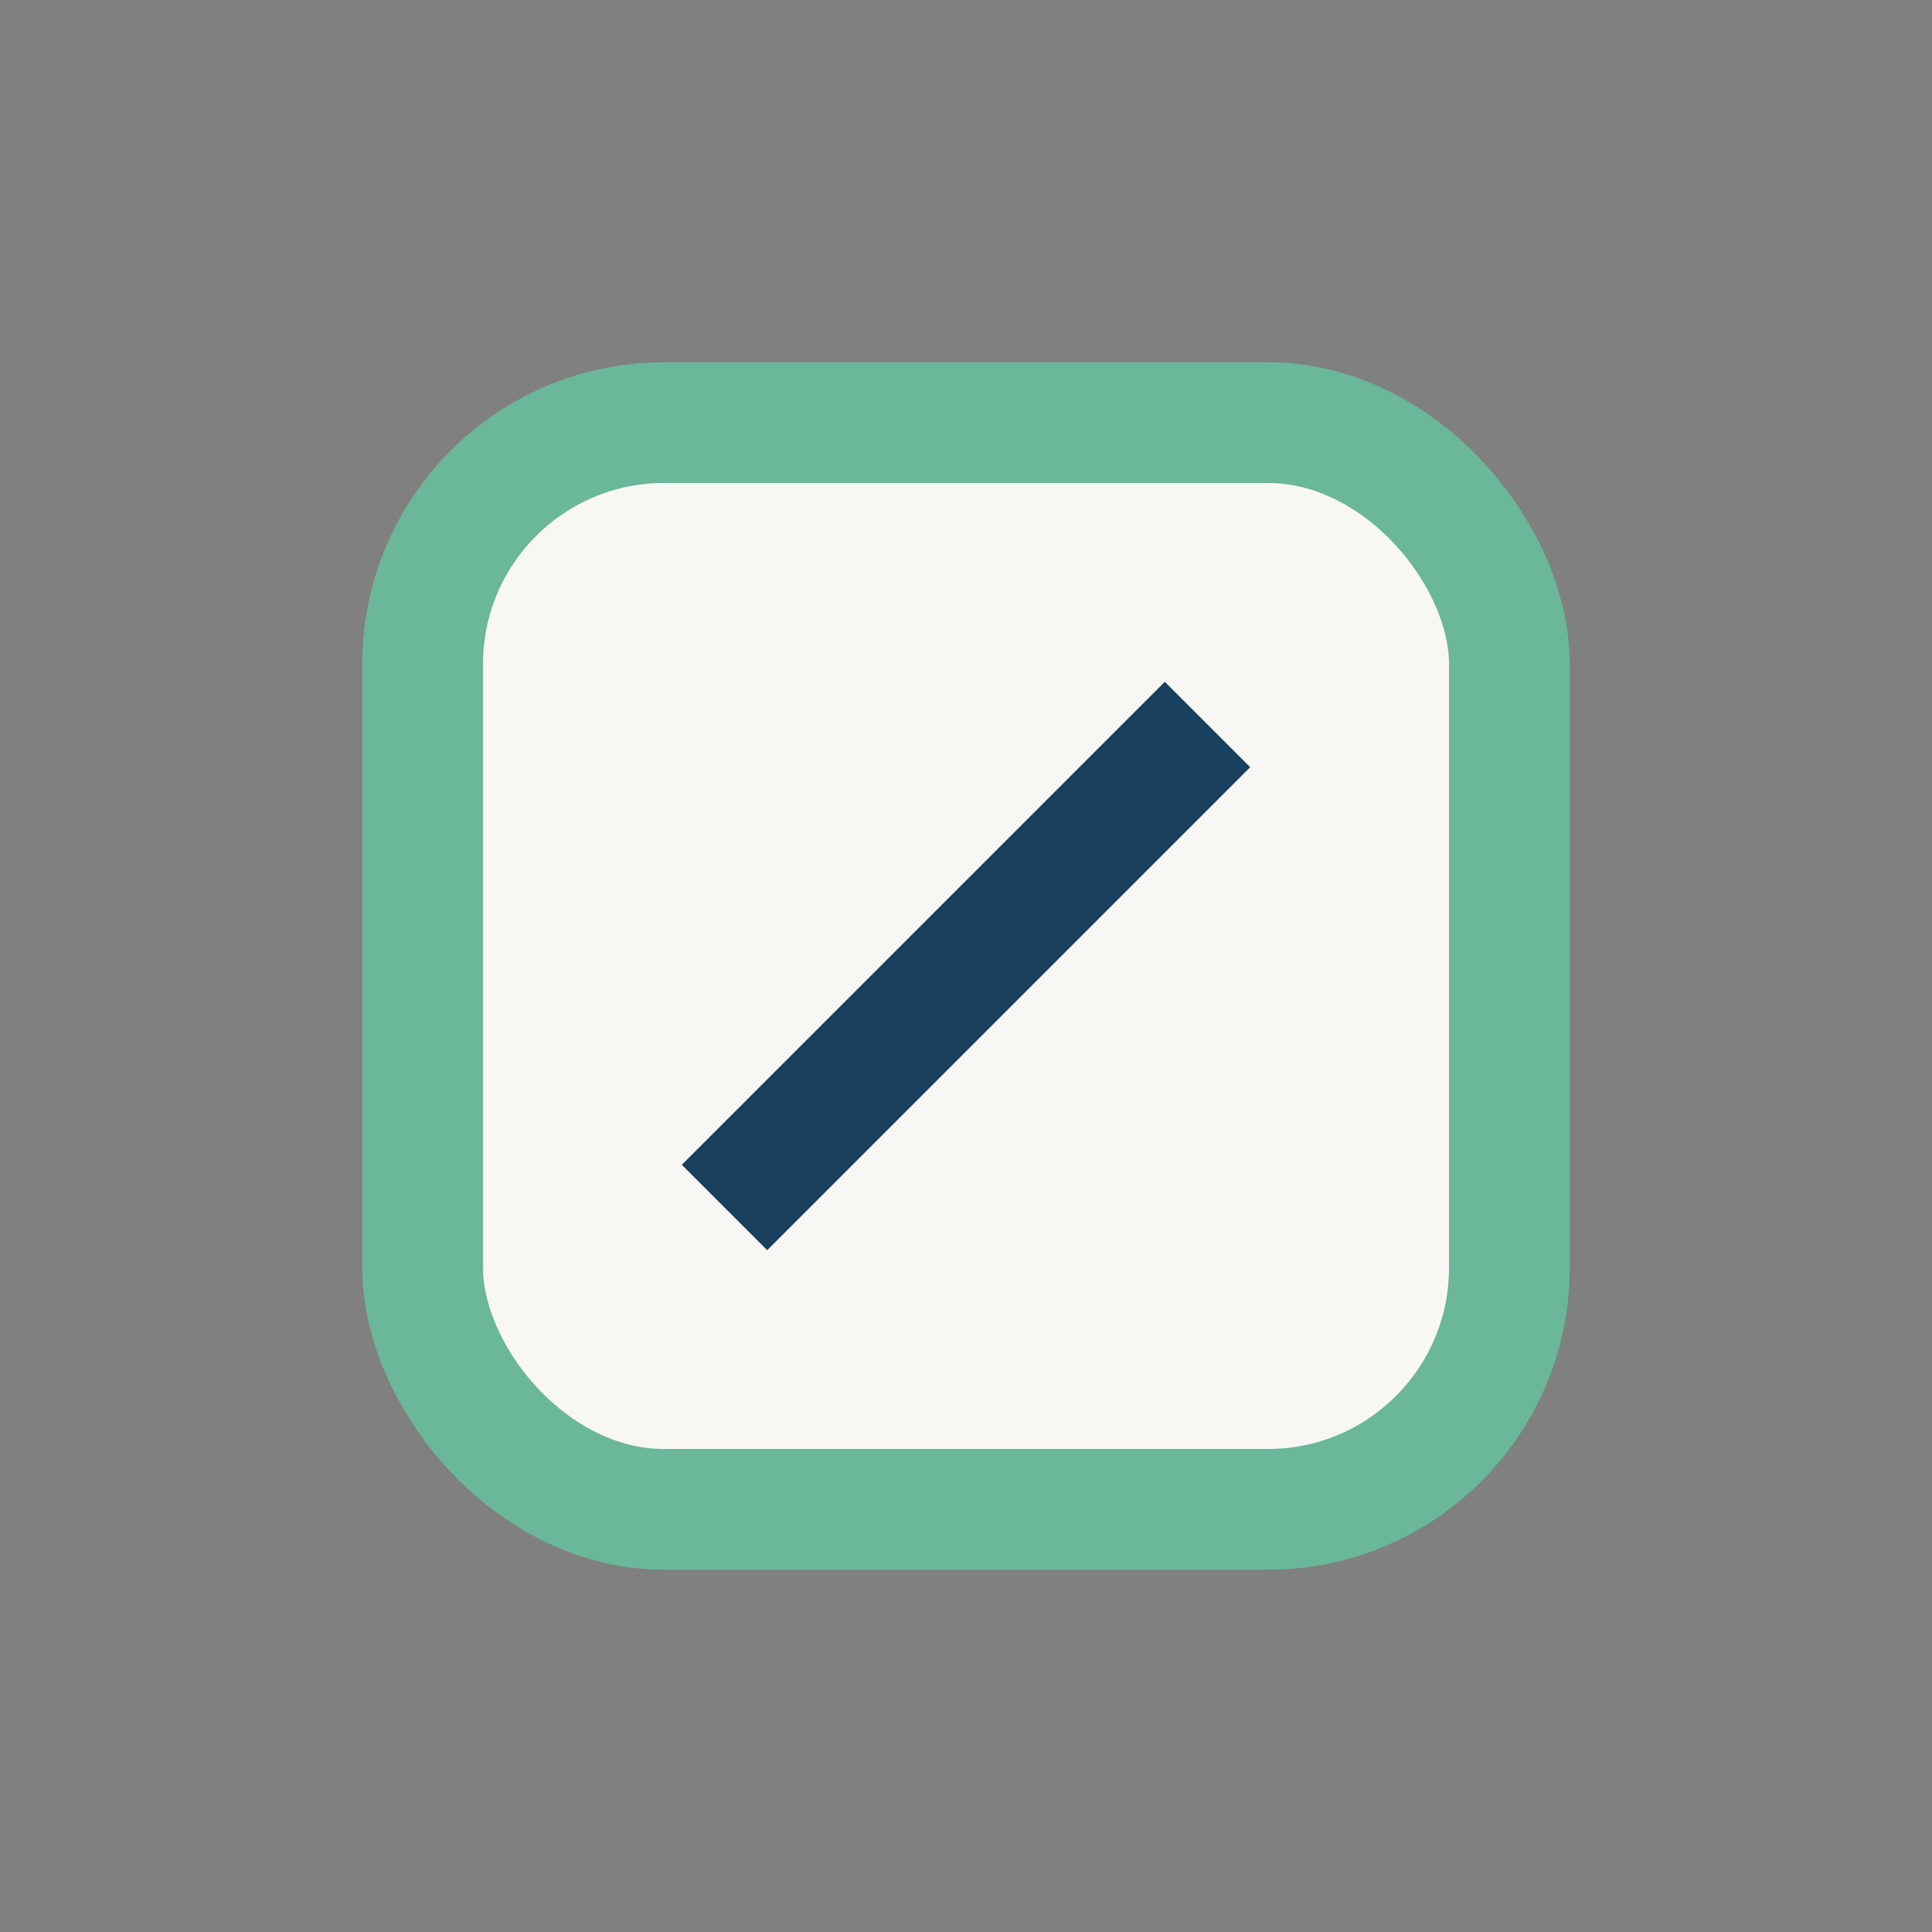
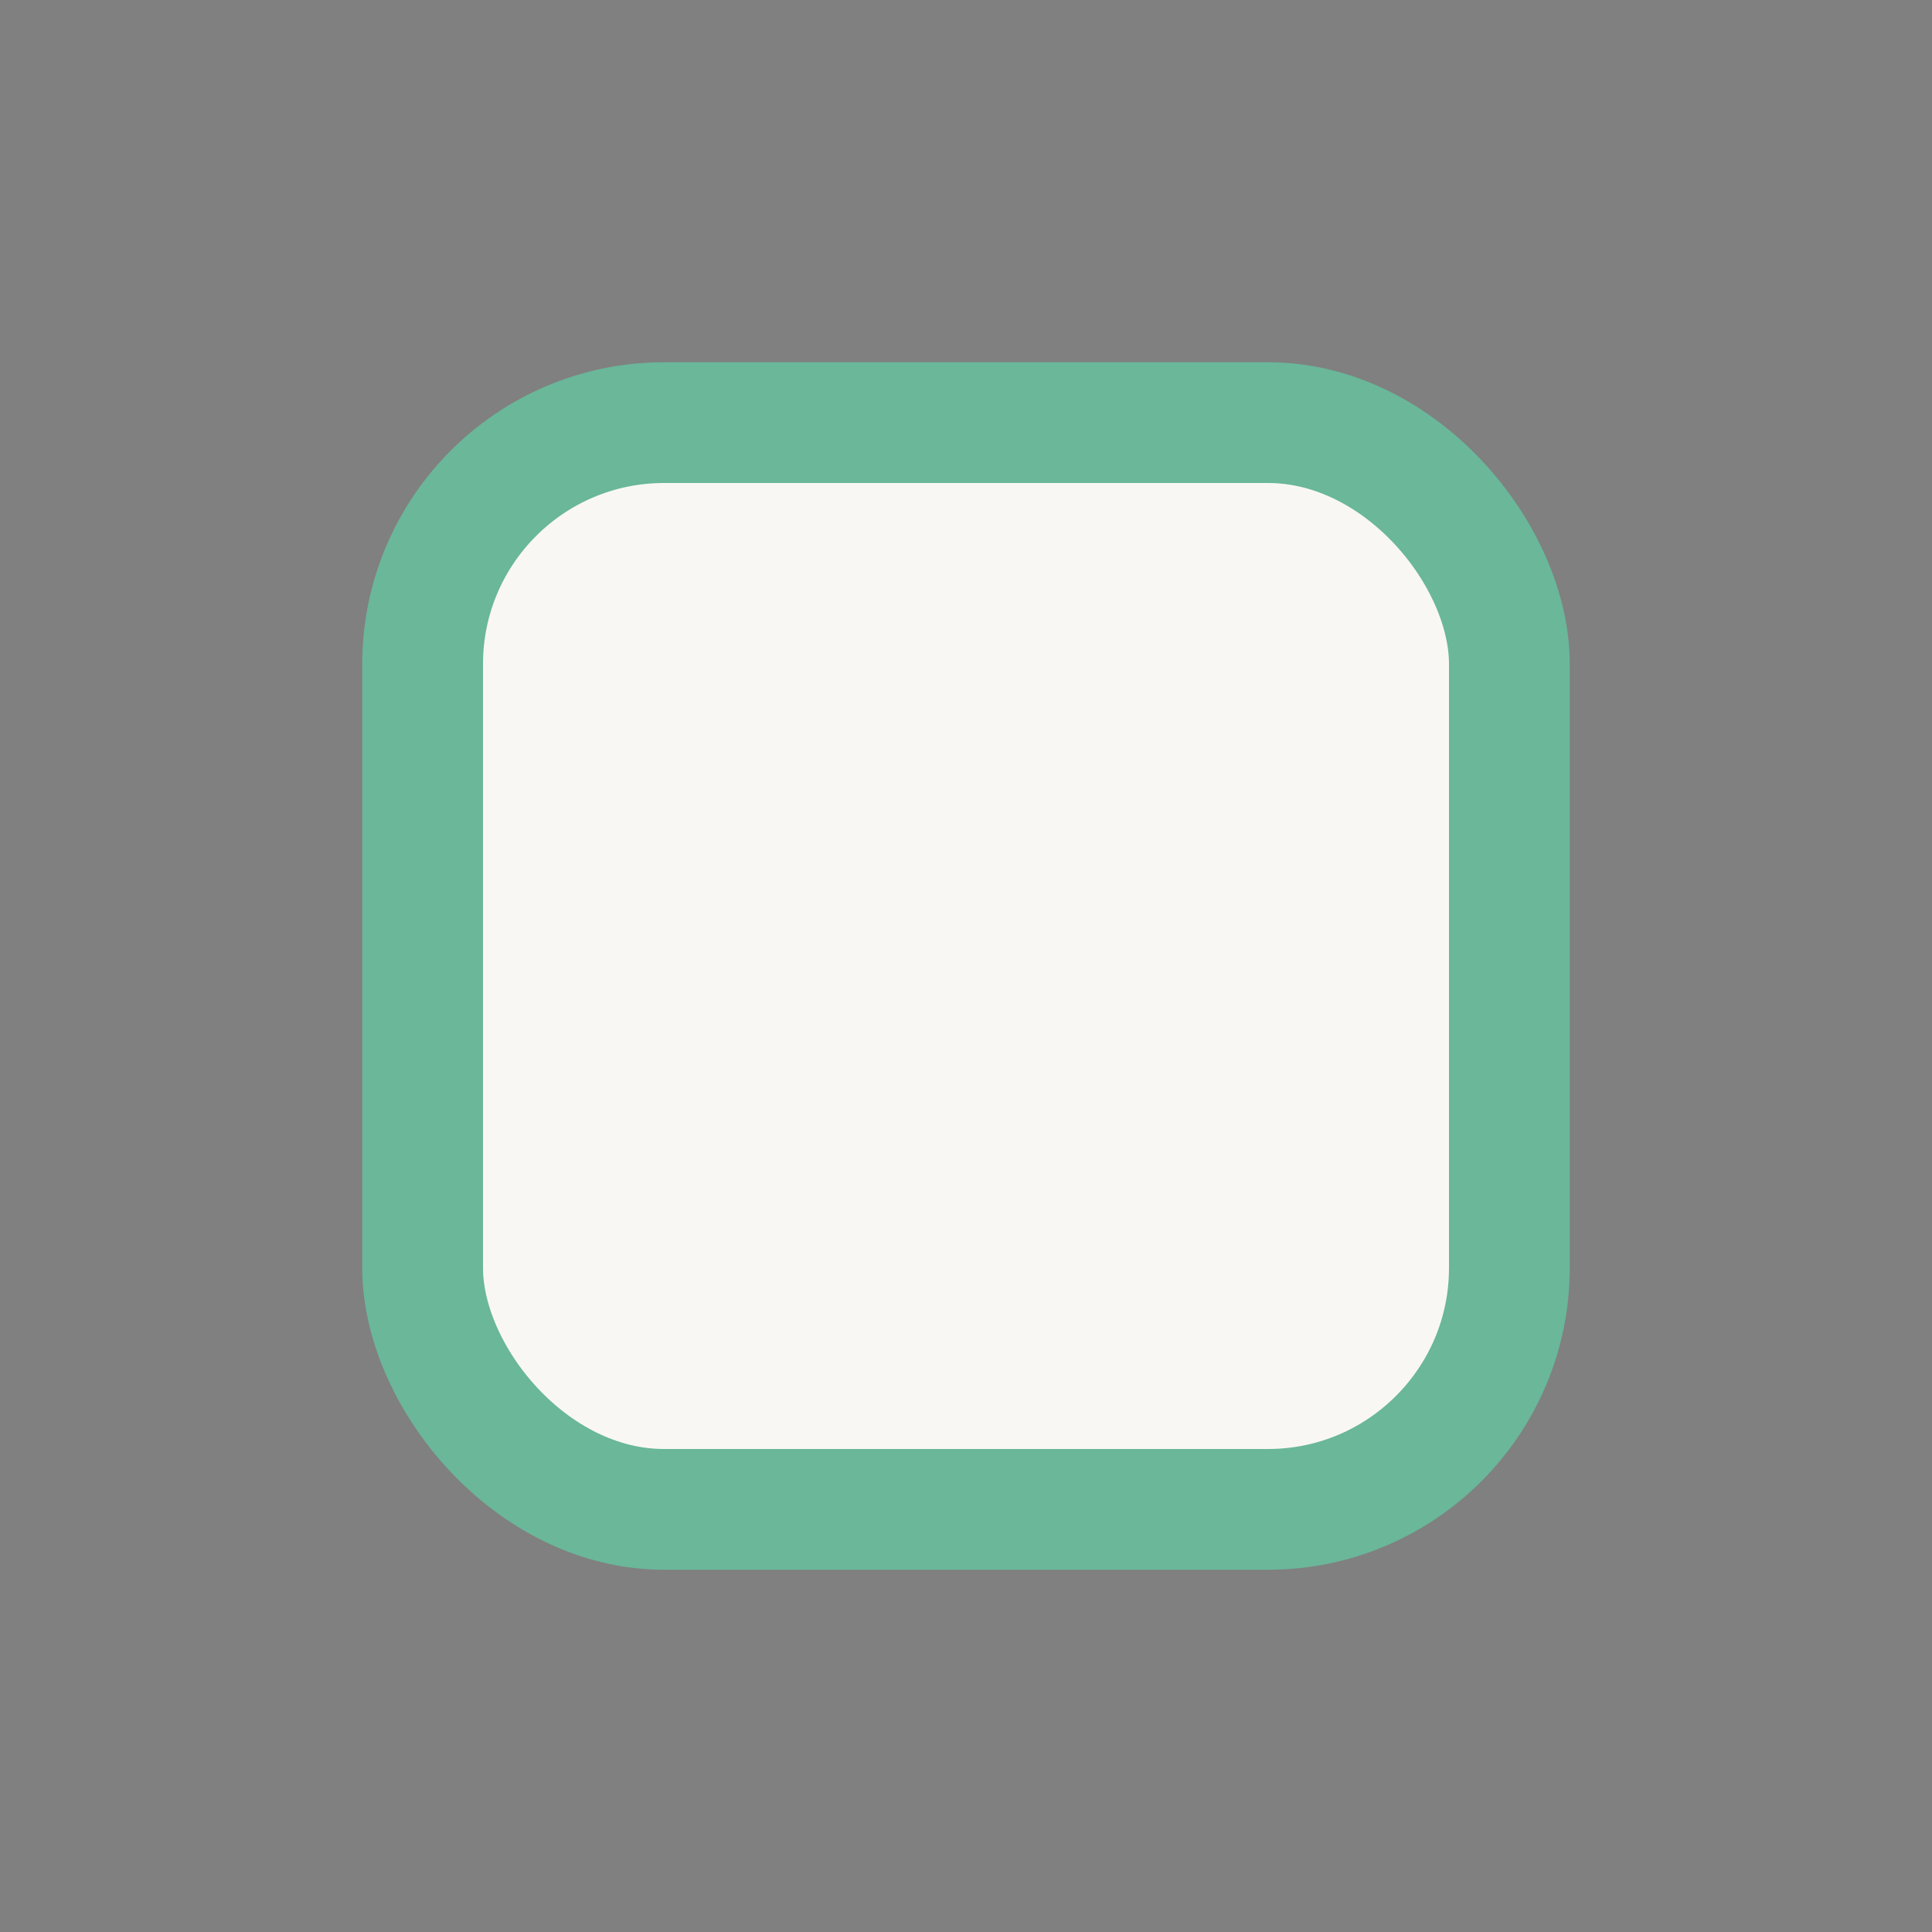
<svg xmlns="http://www.w3.org/2000/svg" width="32" height="32" viewBox="0 0 32 32">
  <rect x="0" y="0" width="32" height="32" fill="#808080" stroke="none" />
  <rect x="7" y="7" width="18" height="18" rx="4" fill="#F9F7F4" stroke="#6AB79A" stroke-width="2" />
-   <path d="M12 20l8-8" stroke="#18405E" stroke-width="2" />
</svg>